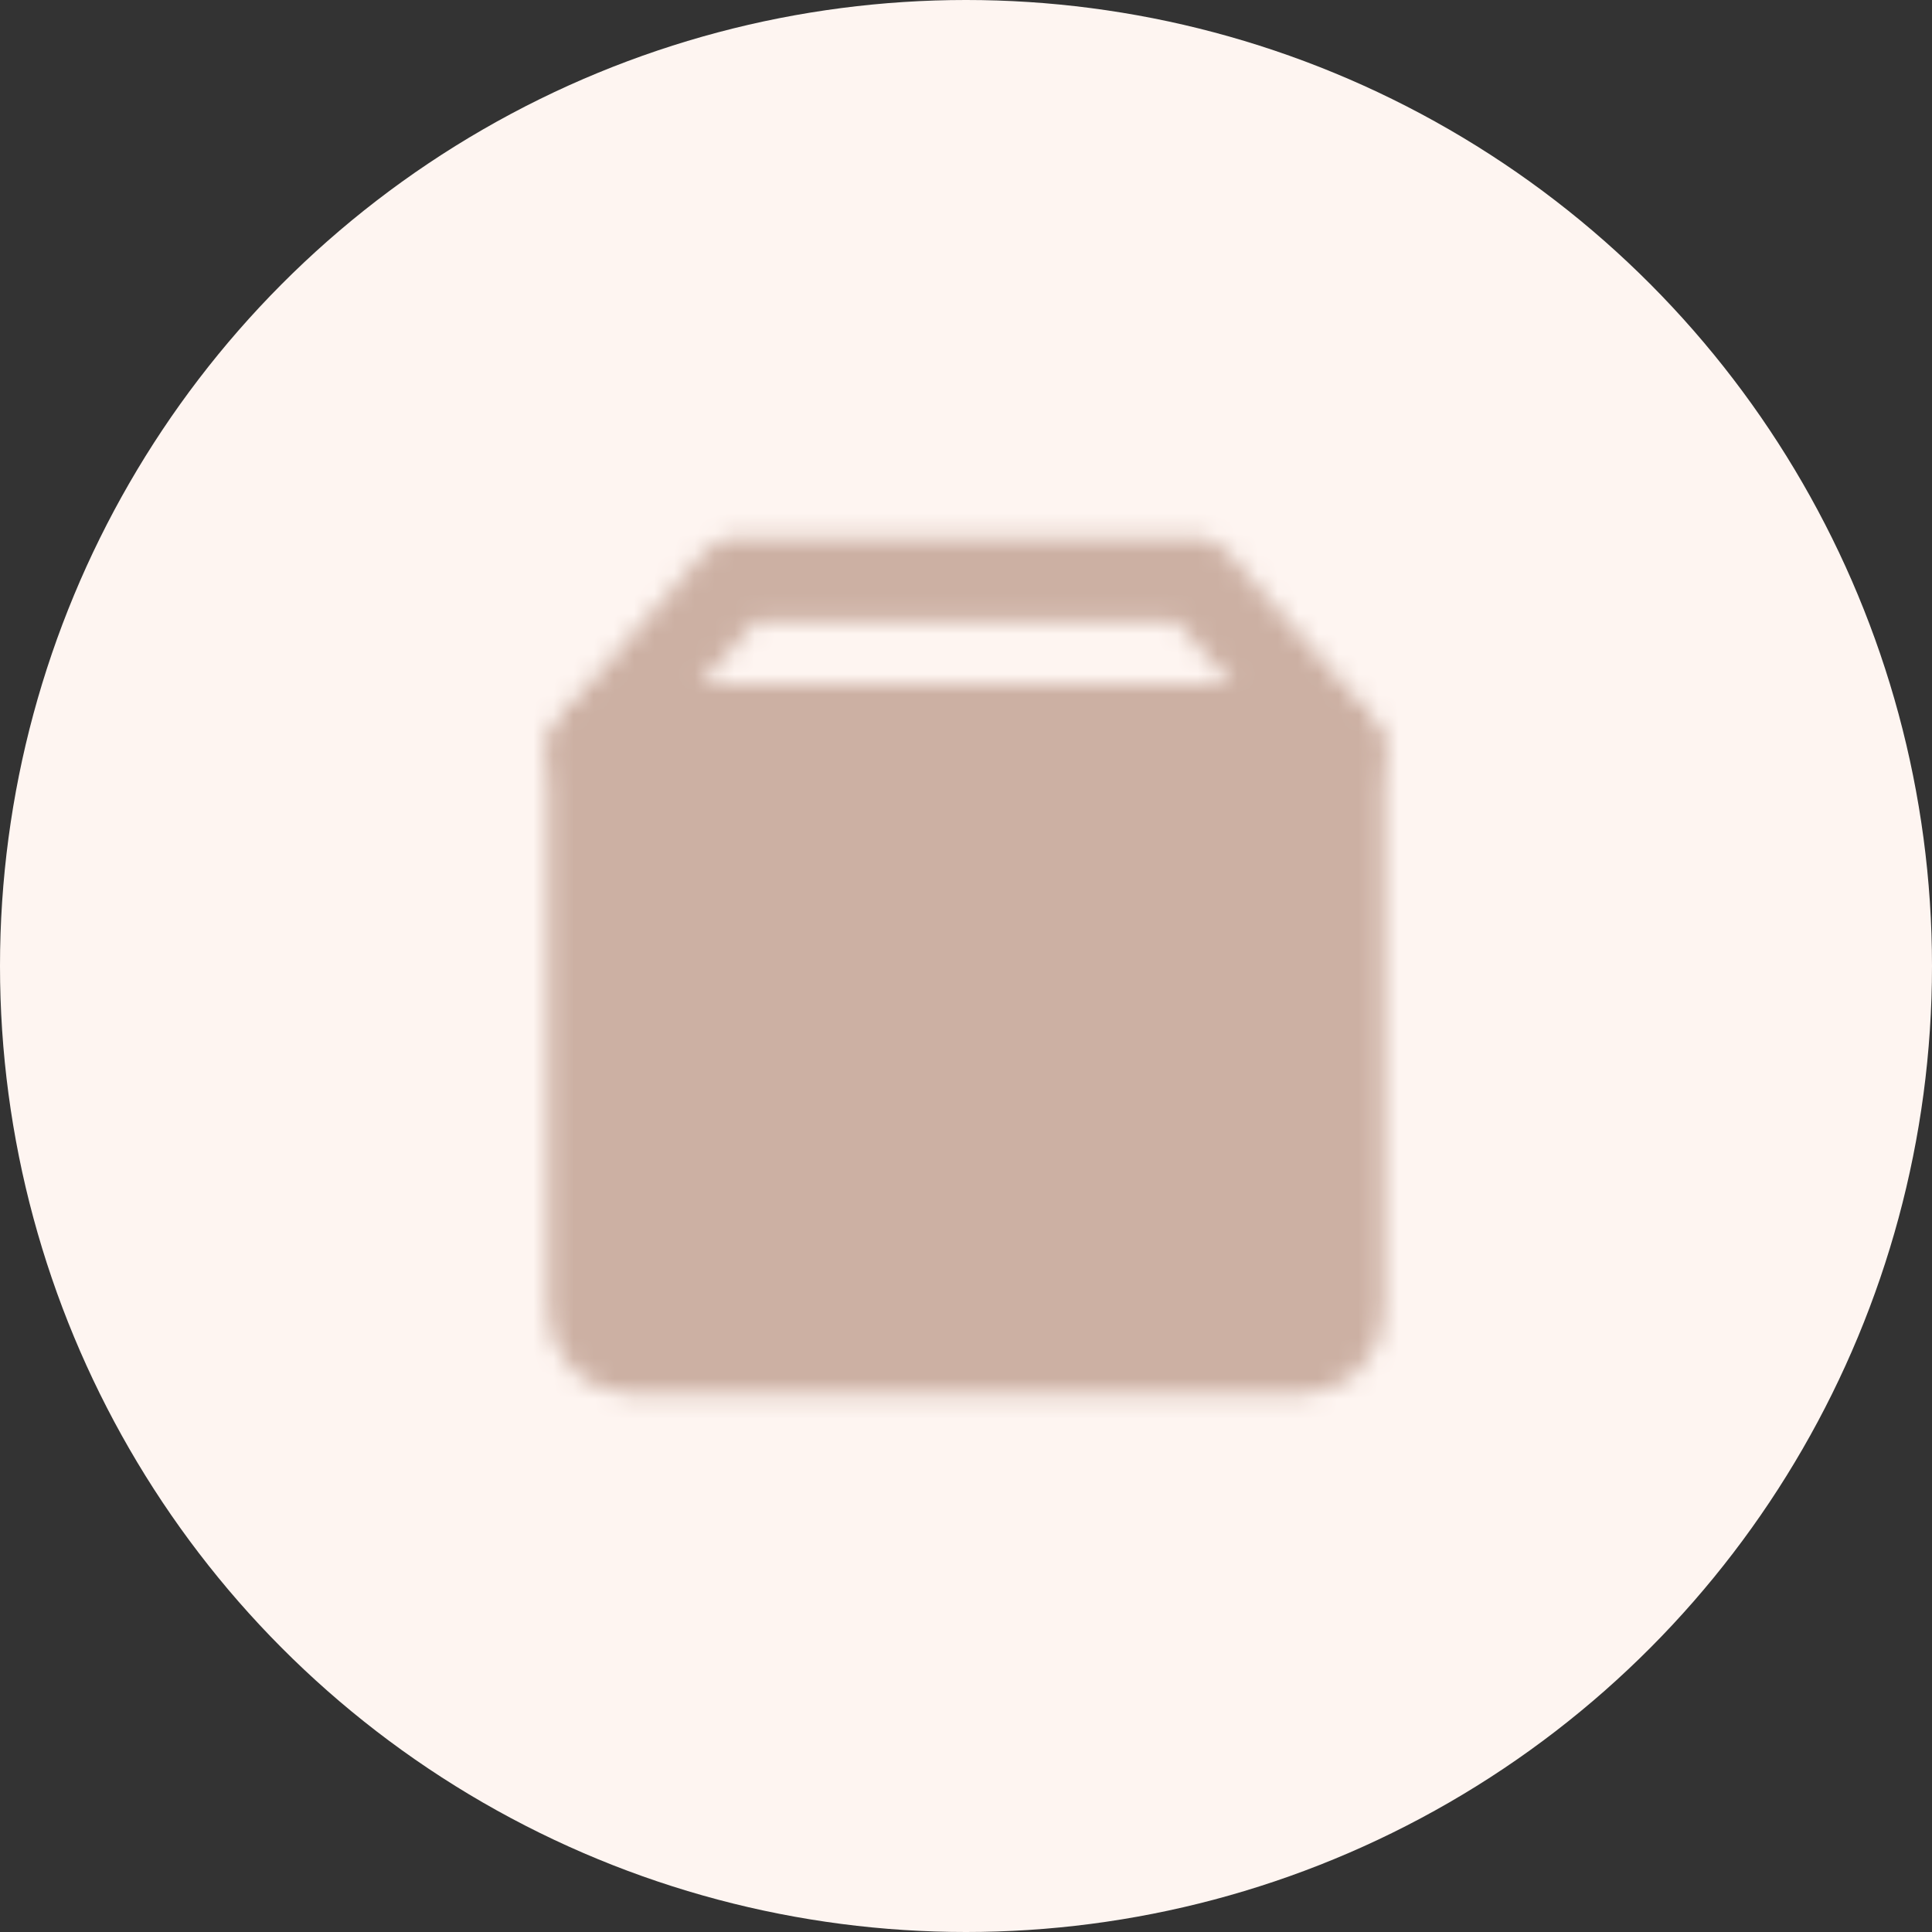
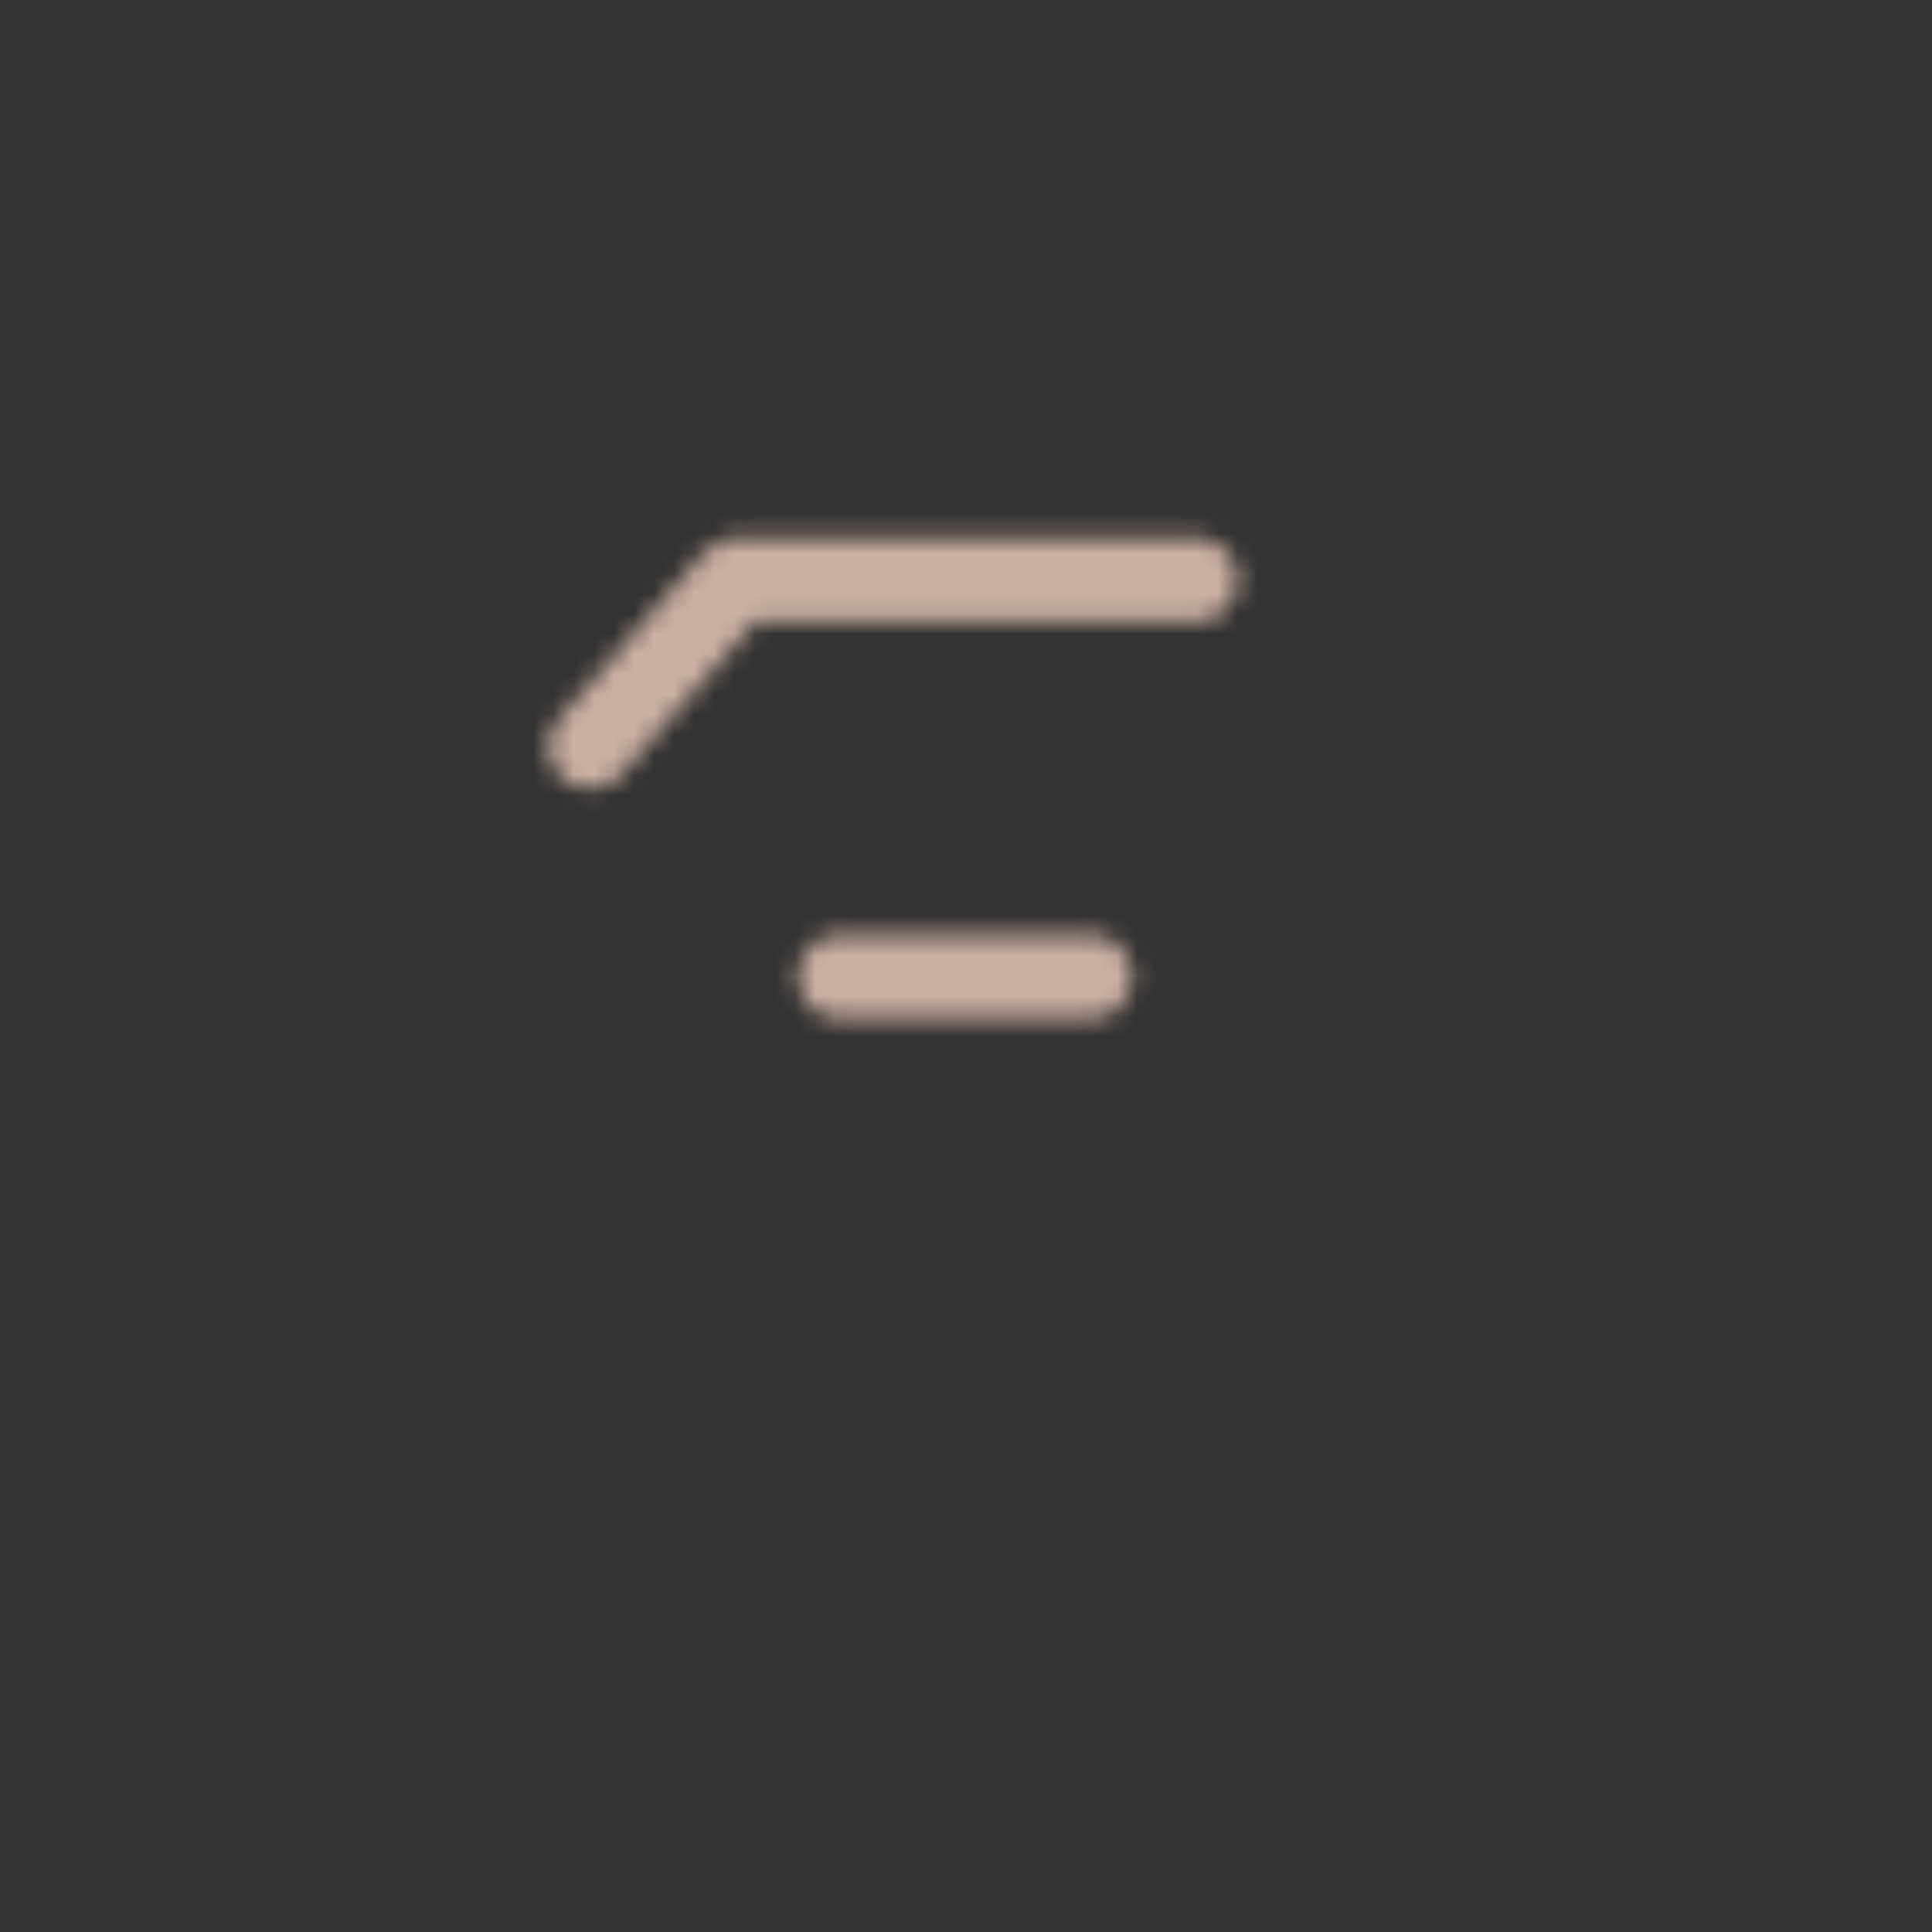
<svg xmlns="http://www.w3.org/2000/svg" width="96" height="96" viewBox="0 0 96 96" fill="none">
  <rect x="0" y="0" width="96" height="96" fill="#333333" stroke="none" />
-   <circle cx="48" cy="48" r="48" fill="#FEF5F1" />
  <mask id="mask0_3257_2022" style="mask-type:luminance" maskUnits="userSpaceOnUse" x="27" y="26" width="42" height="44">
-     <path d="M64.607 36.065H31.396C30.25 36.065 29.32 36.994 29.32 38.14V65.124C29.32 66.27 30.25 67.2 31.396 67.2H64.607C65.753 67.2 66.683 66.27 66.683 65.124V38.14C66.683 36.994 65.753 36.065 64.607 36.065Z" fill="white" stroke="white" stroke-width="4.151" stroke-linejoin="round" />
    <path d="M41.724 48.527H54.178" stroke="black" stroke-width="4.151" stroke-linecap="round" stroke-linejoin="round" />
-     <path d="M29.32 37.103L36.585 28.8H59.418L66.683 37.103" stroke="white" stroke-width="4.151" stroke-linecap="round" stroke-linejoin="round" />
+     <path d="M29.32 37.103L36.585 28.8H59.418" stroke="white" stroke-width="4.151" stroke-linecap="round" stroke-linejoin="round" />
  </mask>
  <g mask="url(#mask0_3257_2022)">
    <path d="M23.091 23.61H72.907V73.427H23.091V23.61Z" fill="#CCB0A3" />
  </g>
</svg>